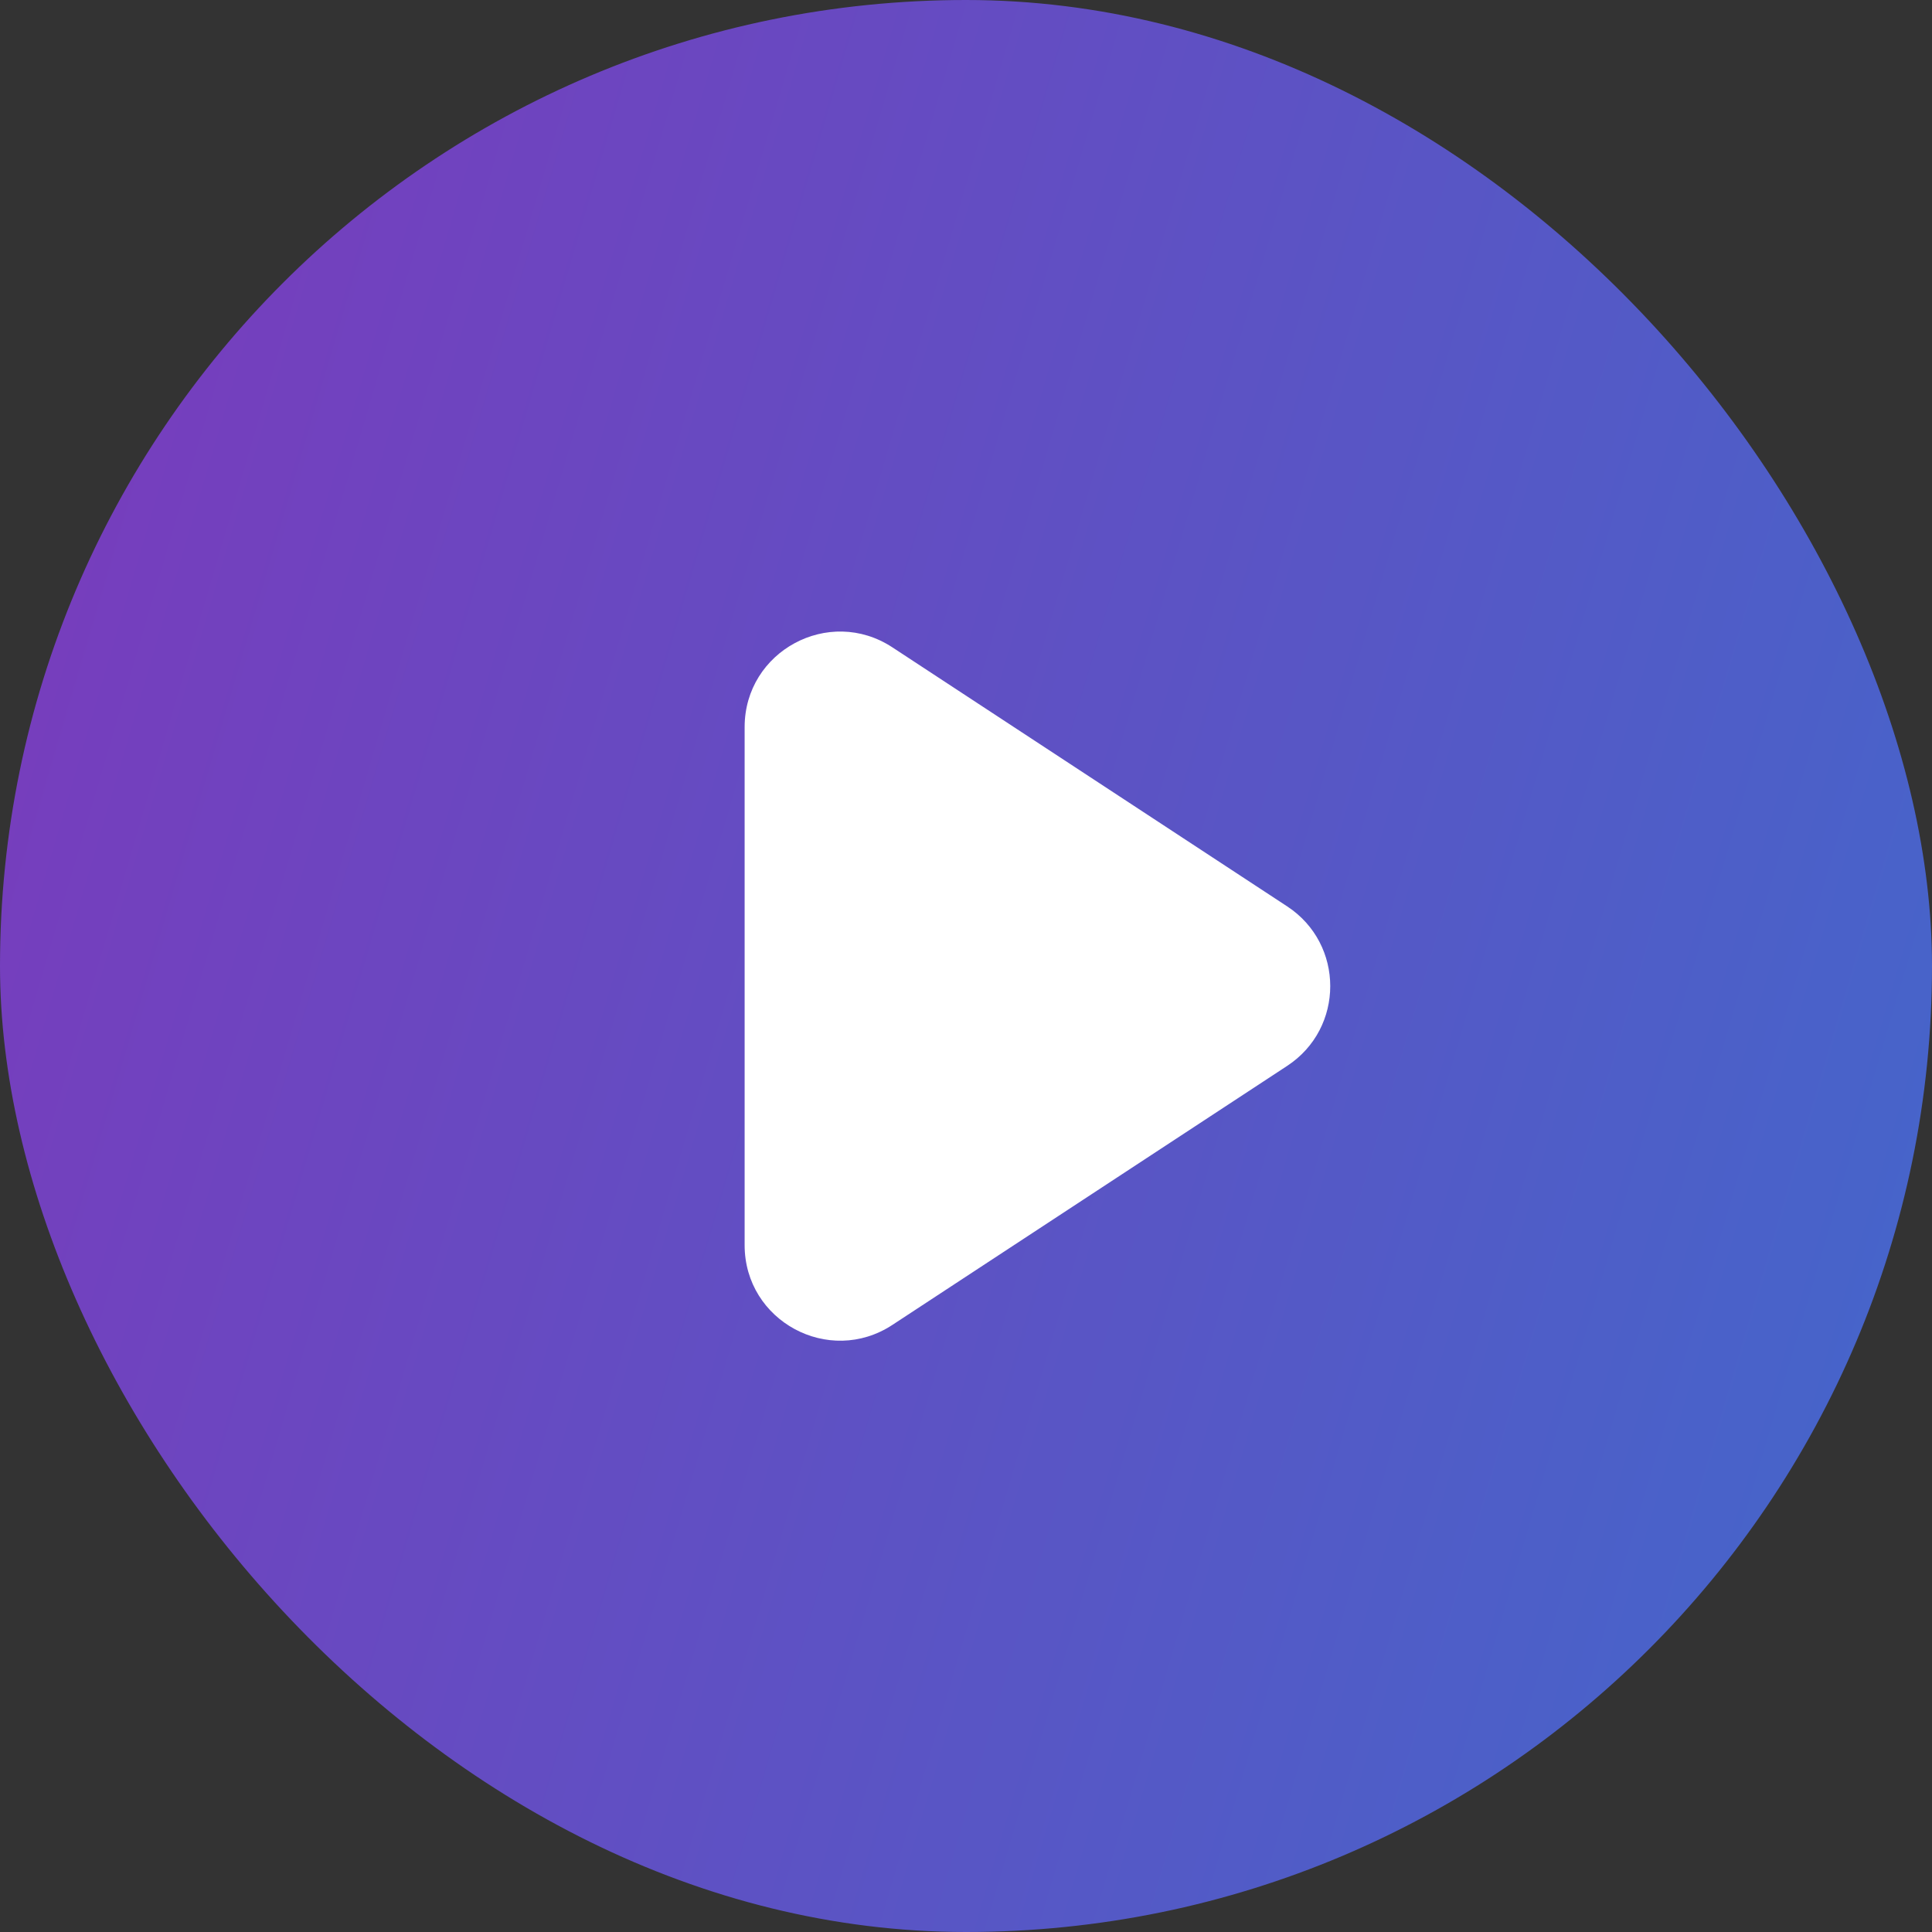
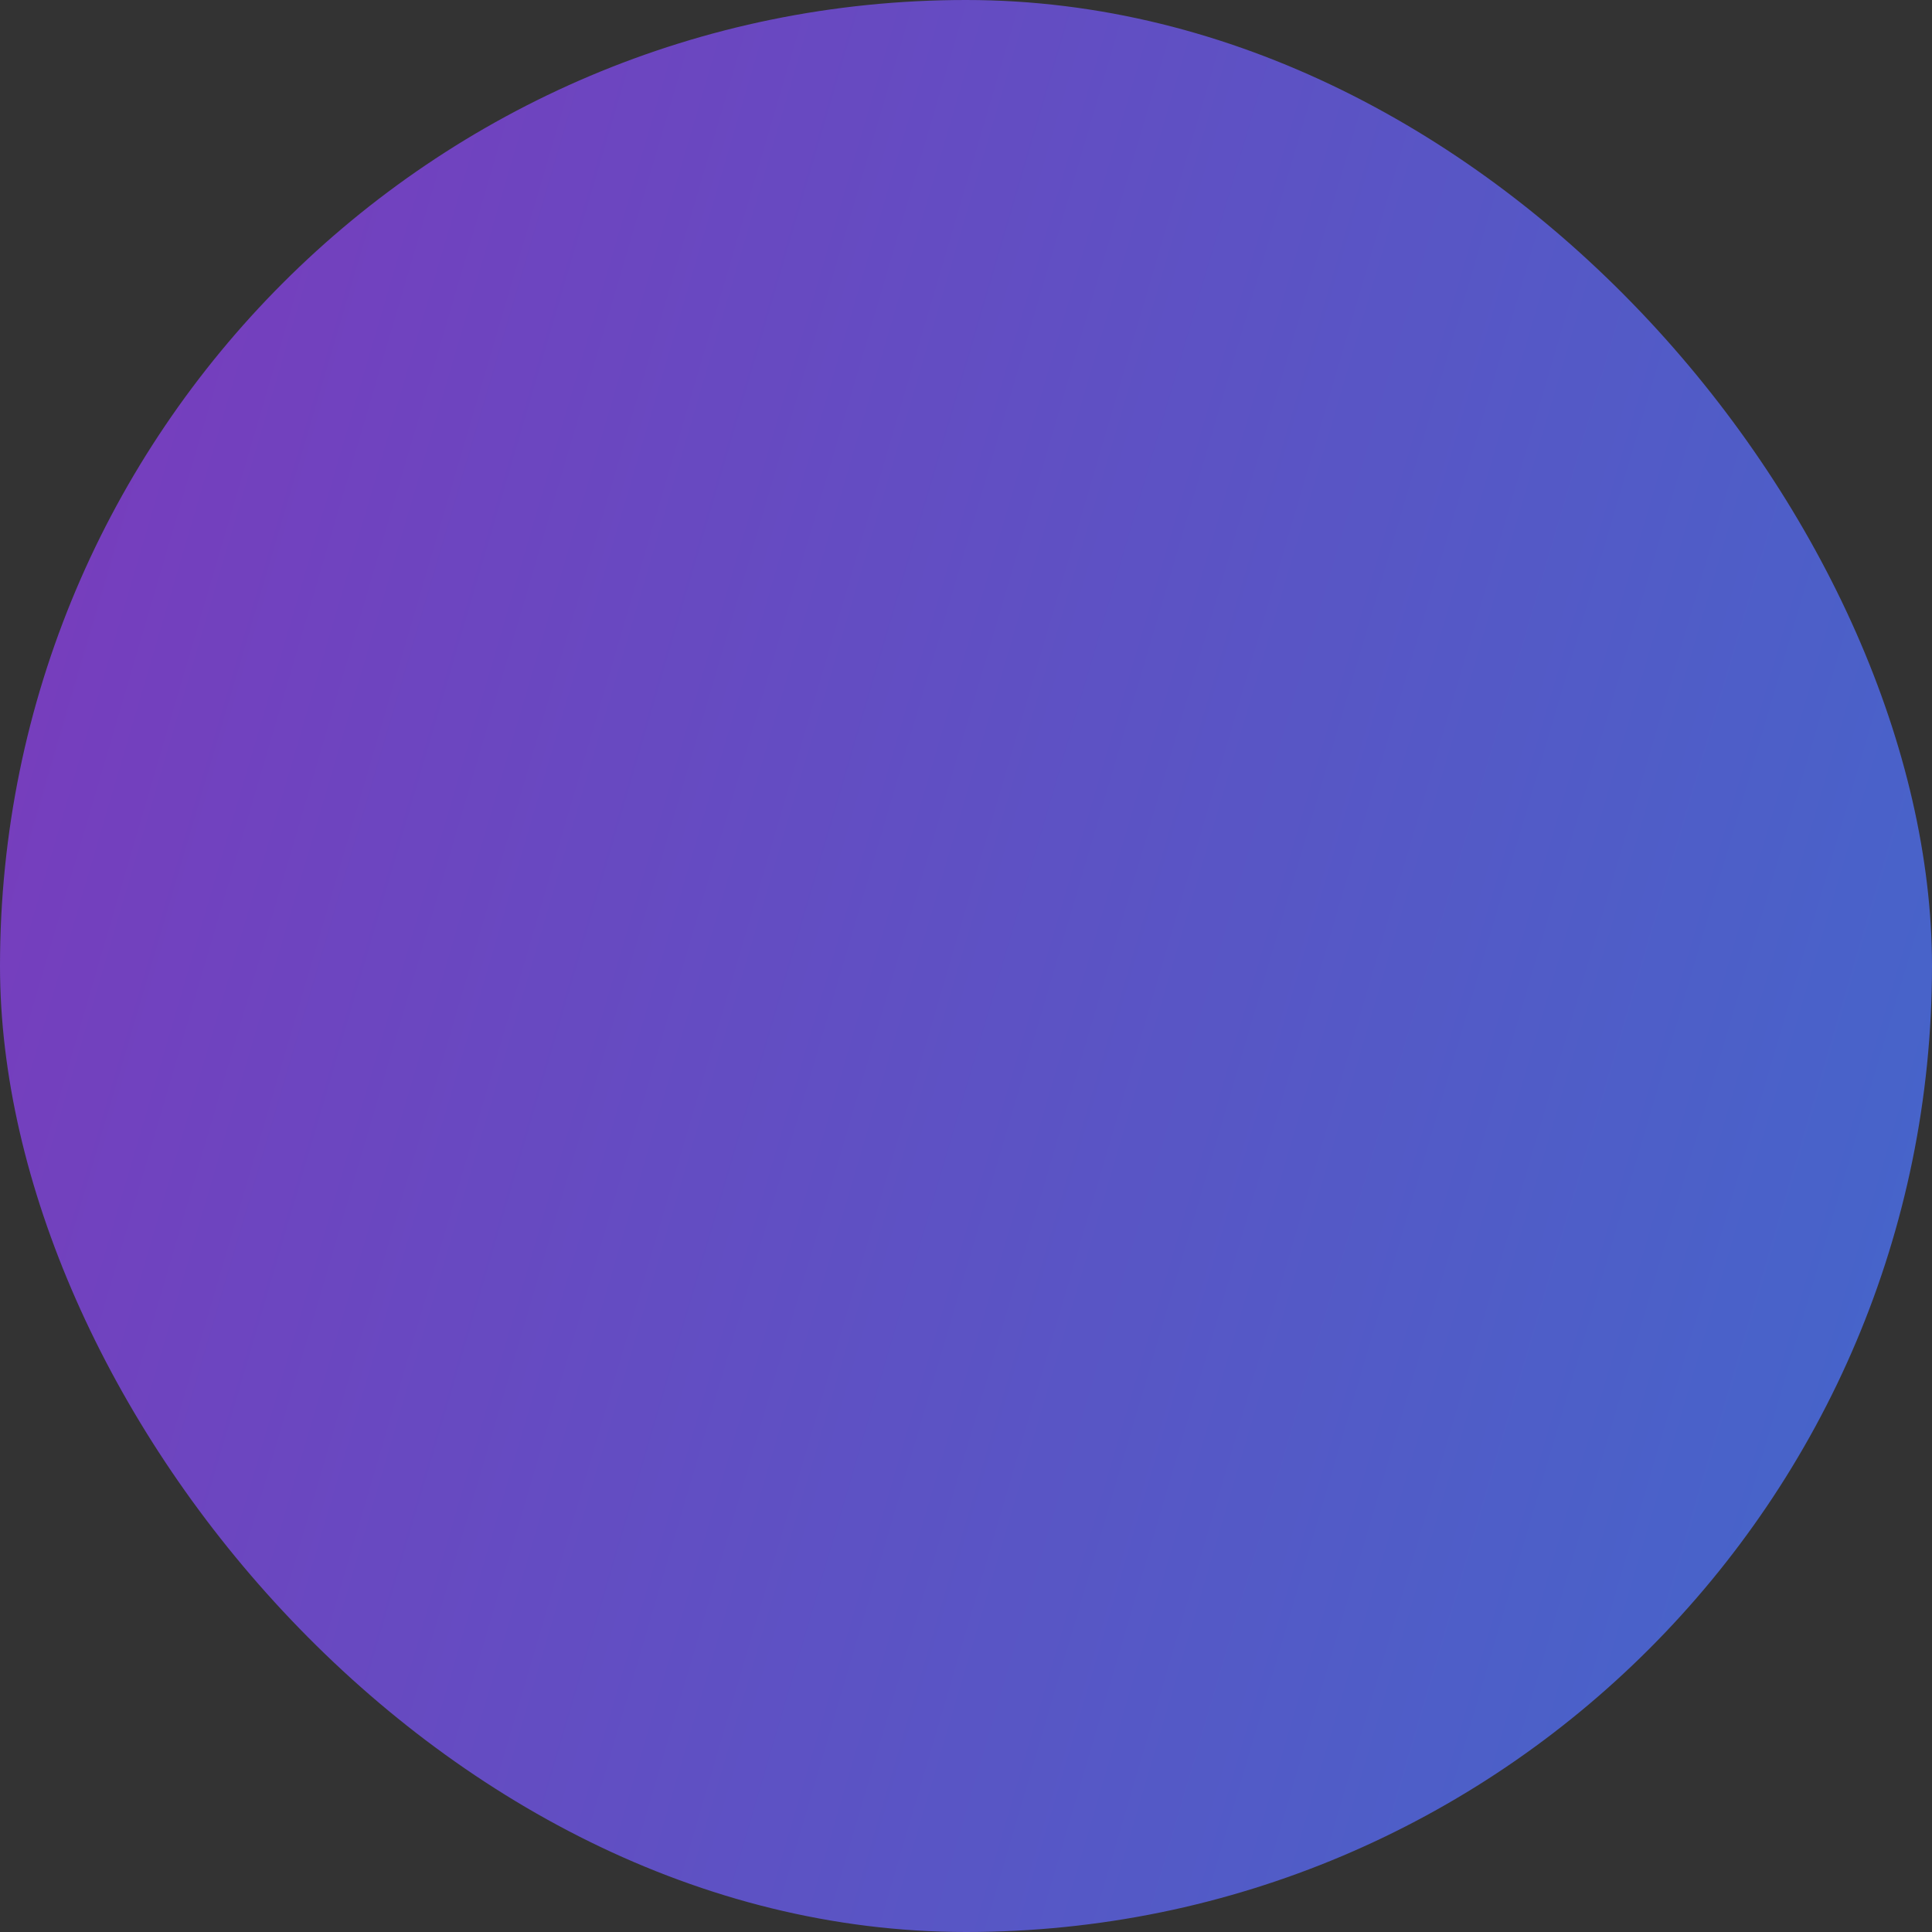
<svg xmlns="http://www.w3.org/2000/svg" width="81" height="81" viewBox="0 0 81 81" fill="none">
  <rect x="0" y="0" width="81" height="81" fill="#333333" stroke="none" />
  <rect width="81" height="81" rx="40.5" fill="url(#lgblla43ia)" />
-   <path d="M53.965 38c2.408 1.579 2.408 5.109 0 6.688l-16.552 10.86c-2.66 1.745-6.194-.163-6.194-3.345V30.484c0-3.181 3.534-5.09 6.194-3.344L53.965 38z" fill="#fff" />
  <defs>
    <linearGradient id="lgblla43ia" x1="19.379" y1="-37.915" x2="119.928" y2="-8.332" gradientUnits="userSpaceOnUse">
      <stop stop-color="#773DBD" />
      <stop offset="1" stop-color="#3A6ECD" />
    </linearGradient>
  </defs>
</svg>